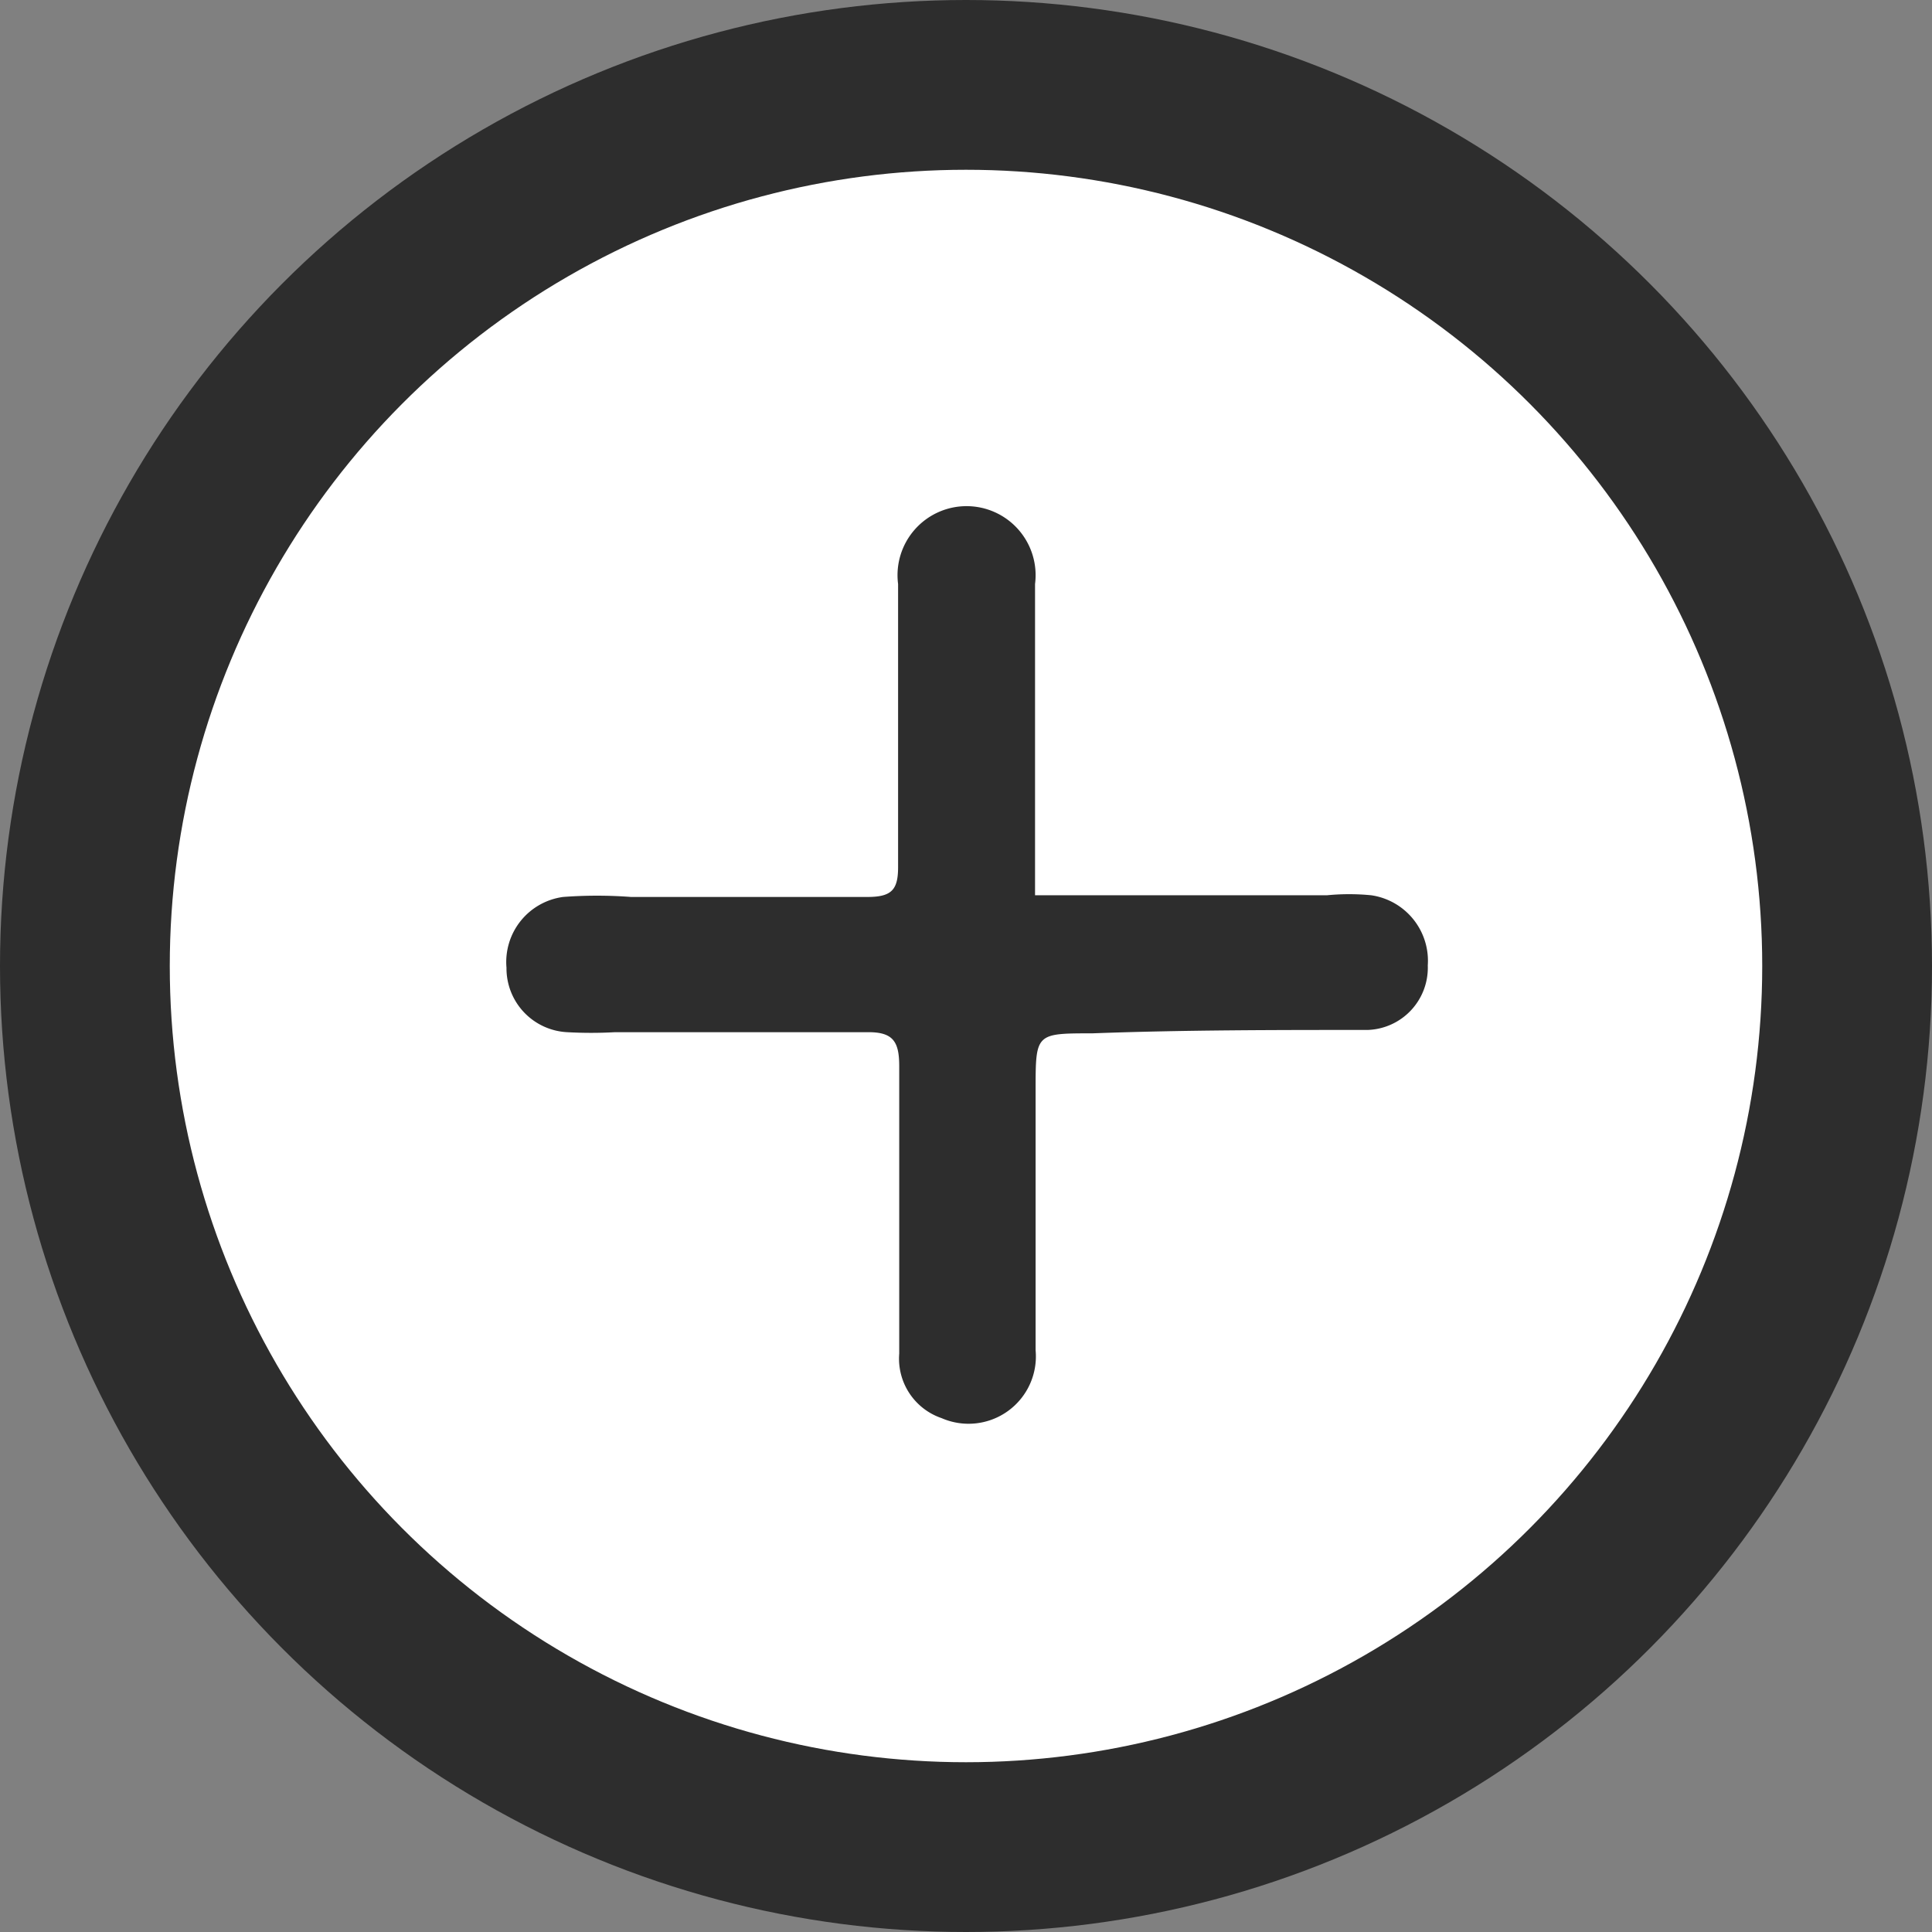
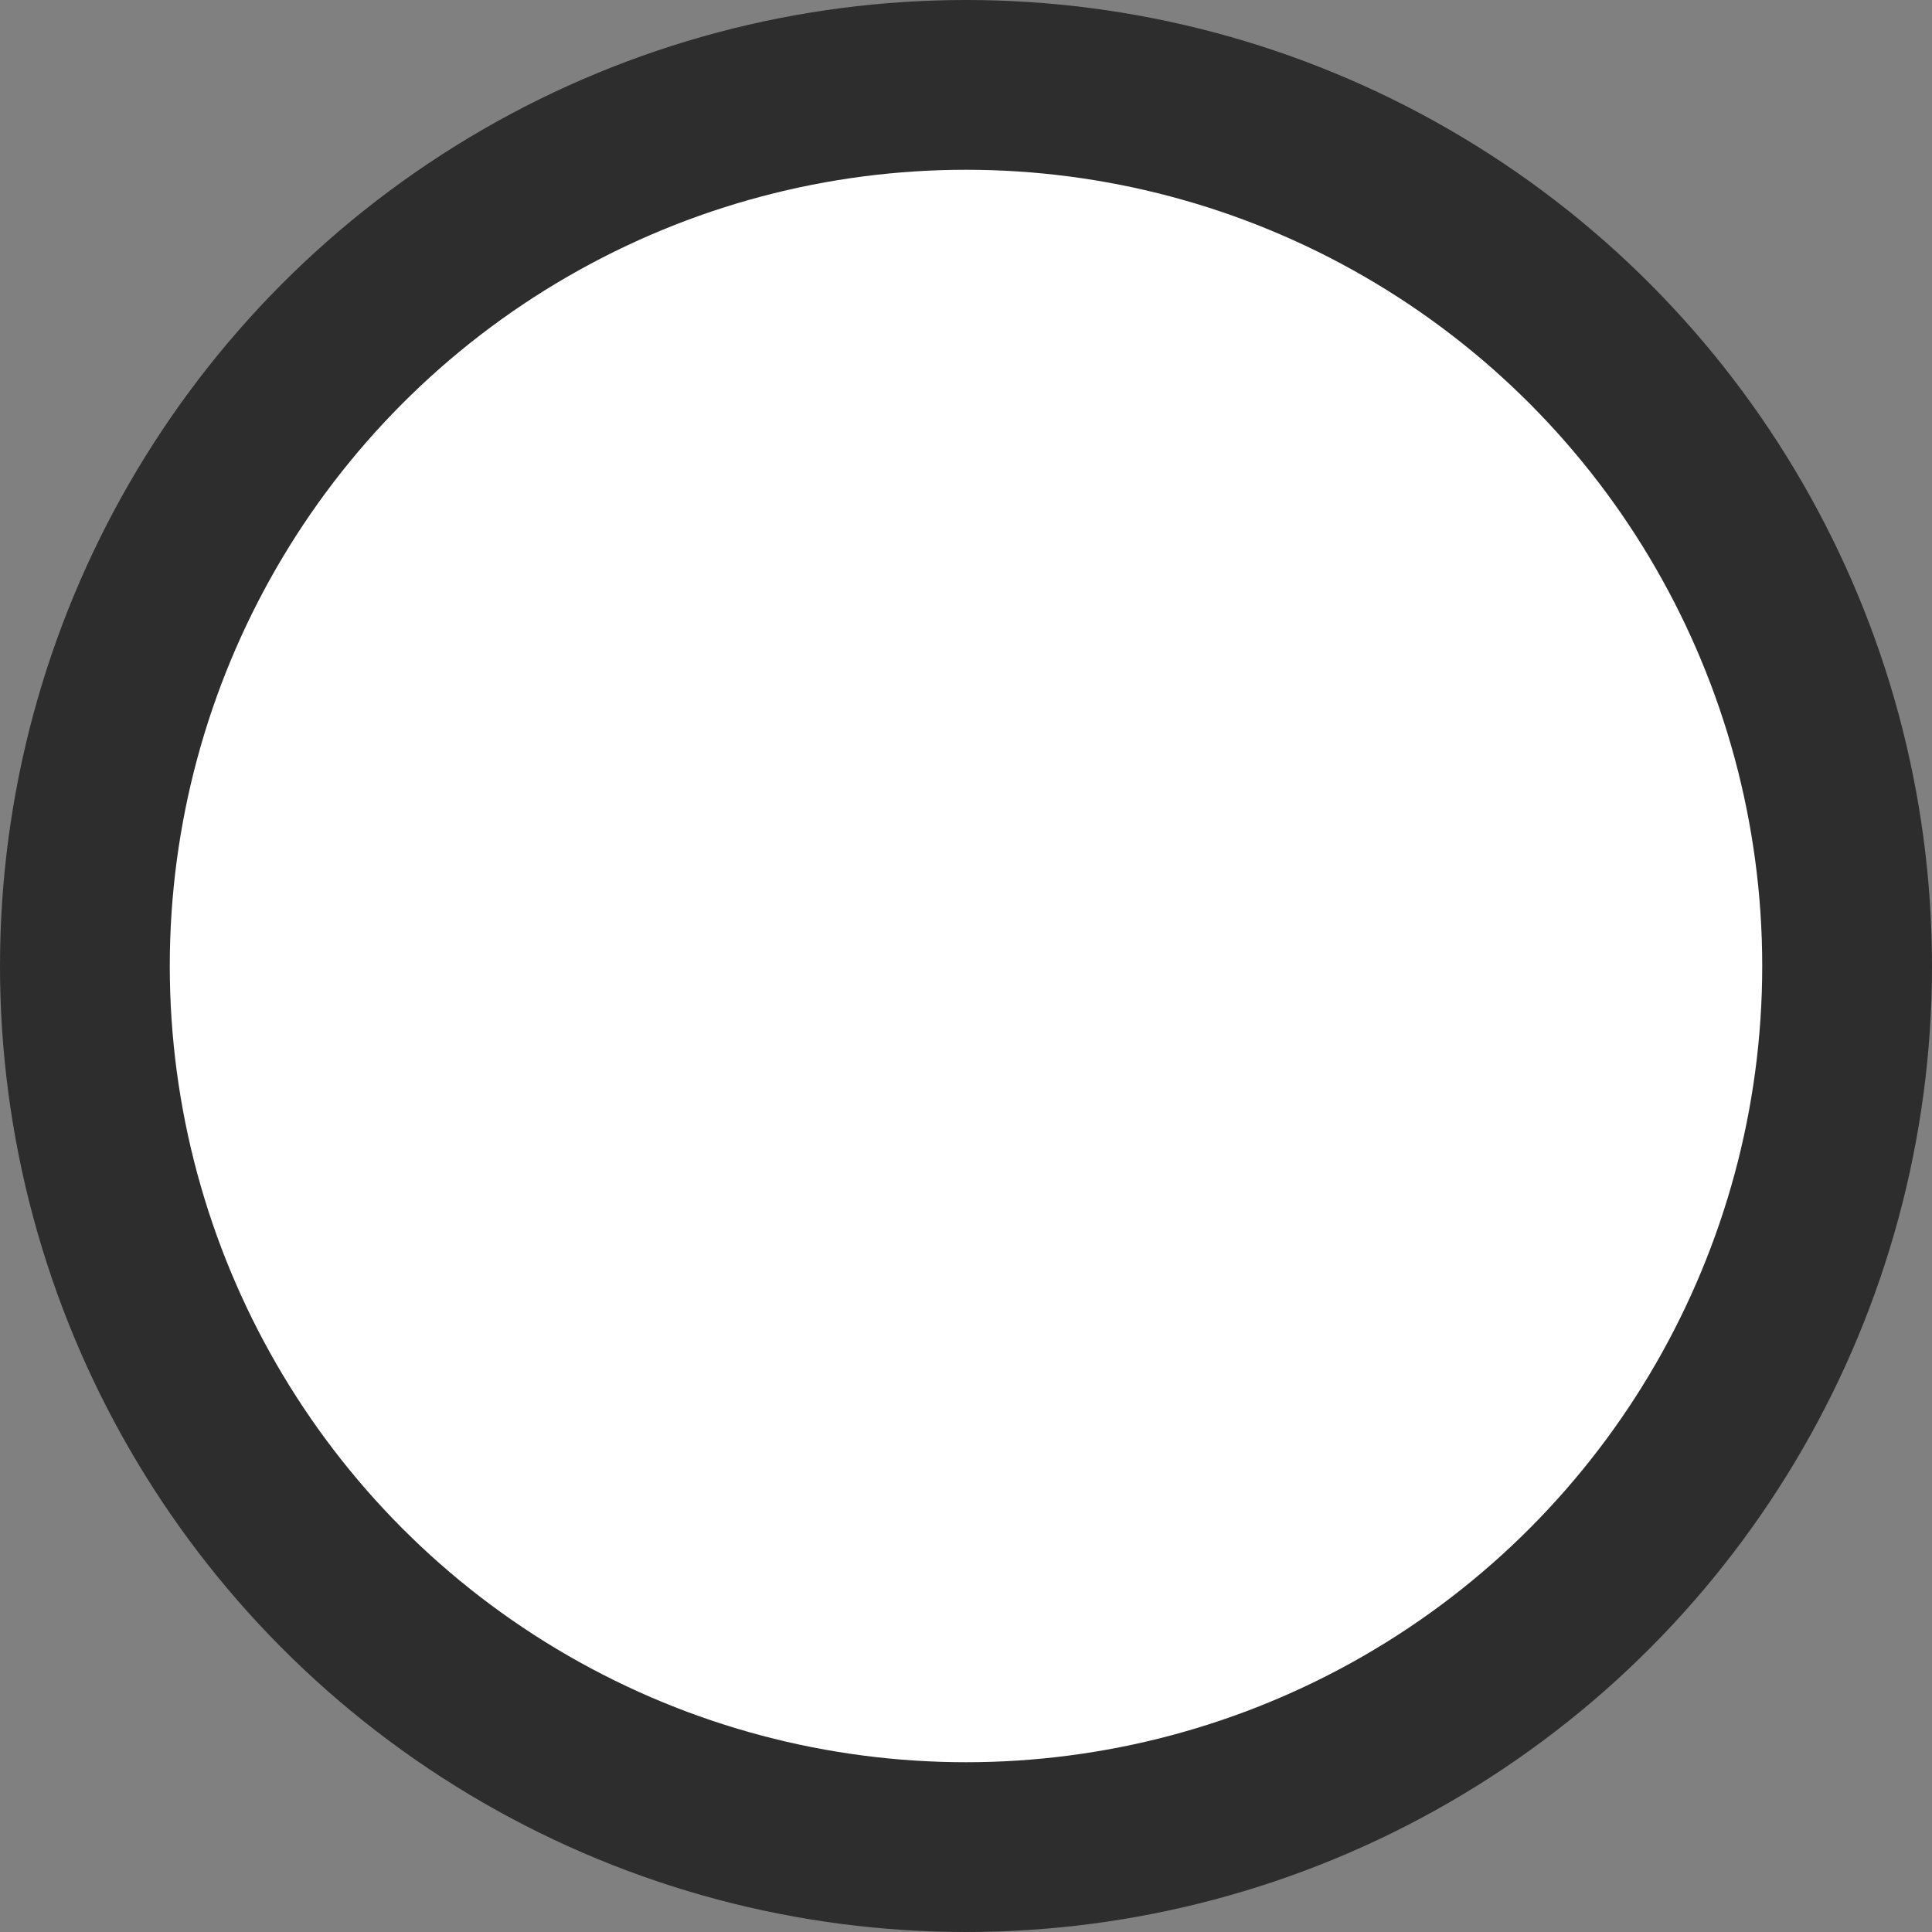
<svg xmlns="http://www.w3.org/2000/svg" id="Layer_2" data-name="Layer 2" viewBox="0 0 34.14 34.14">
  <rect x="0" y="0" width="34.14" height="34.14" fill="#808080" stroke="none" />
  <defs>
    <style>.cls-1{fill:#fff;}.cls-2{fill:none;stroke:#2d2d2d;stroke-miterlimit:10;stroke-width:3px;}.cls-3{fill:#2d2d2d;}</style>
  </defs>
  <circle class="cls-1" cx="17.07" cy="17.07" r="15.57" />
  <circle class="cls-2" cx="17.07" cy="17.07" r="15.57" />
-   <path class="cls-3" d="M669.36,1367.35h5.16a4,4,0,0,1,.78,0,1.17,1.17,0,0,1,1,1.24,1.1,1.1,0,0,1-1.06,1.14c-1.62,0-3.25,0-4.87.06-1,0-1,0-1,1,0,1.53,0,3.07,0,4.6a1.19,1.19,0,0,1-1.66,1.2,1.11,1.11,0,0,1-.75-1.14c0-1.69,0-3.38,0-5.08,0-.44-.11-.61-.58-.6-1.48,0-3,0-4.45,0a7.55,7.55,0,0,1-.83,0,1.13,1.13,0,0,1-1.08-1.14,1.16,1.16,0,0,1,1-1.25,8,8,0,0,1,1.2,0c1.39,0,2.79,0,4.18,0,.43,0,.54-.13.54-.53,0-1.68,0-3.35,0-5a1.22,1.22,0,1,1,2.42,0v5.56Z" transform="translate(-651.07 -1351.53)" />
</svg>